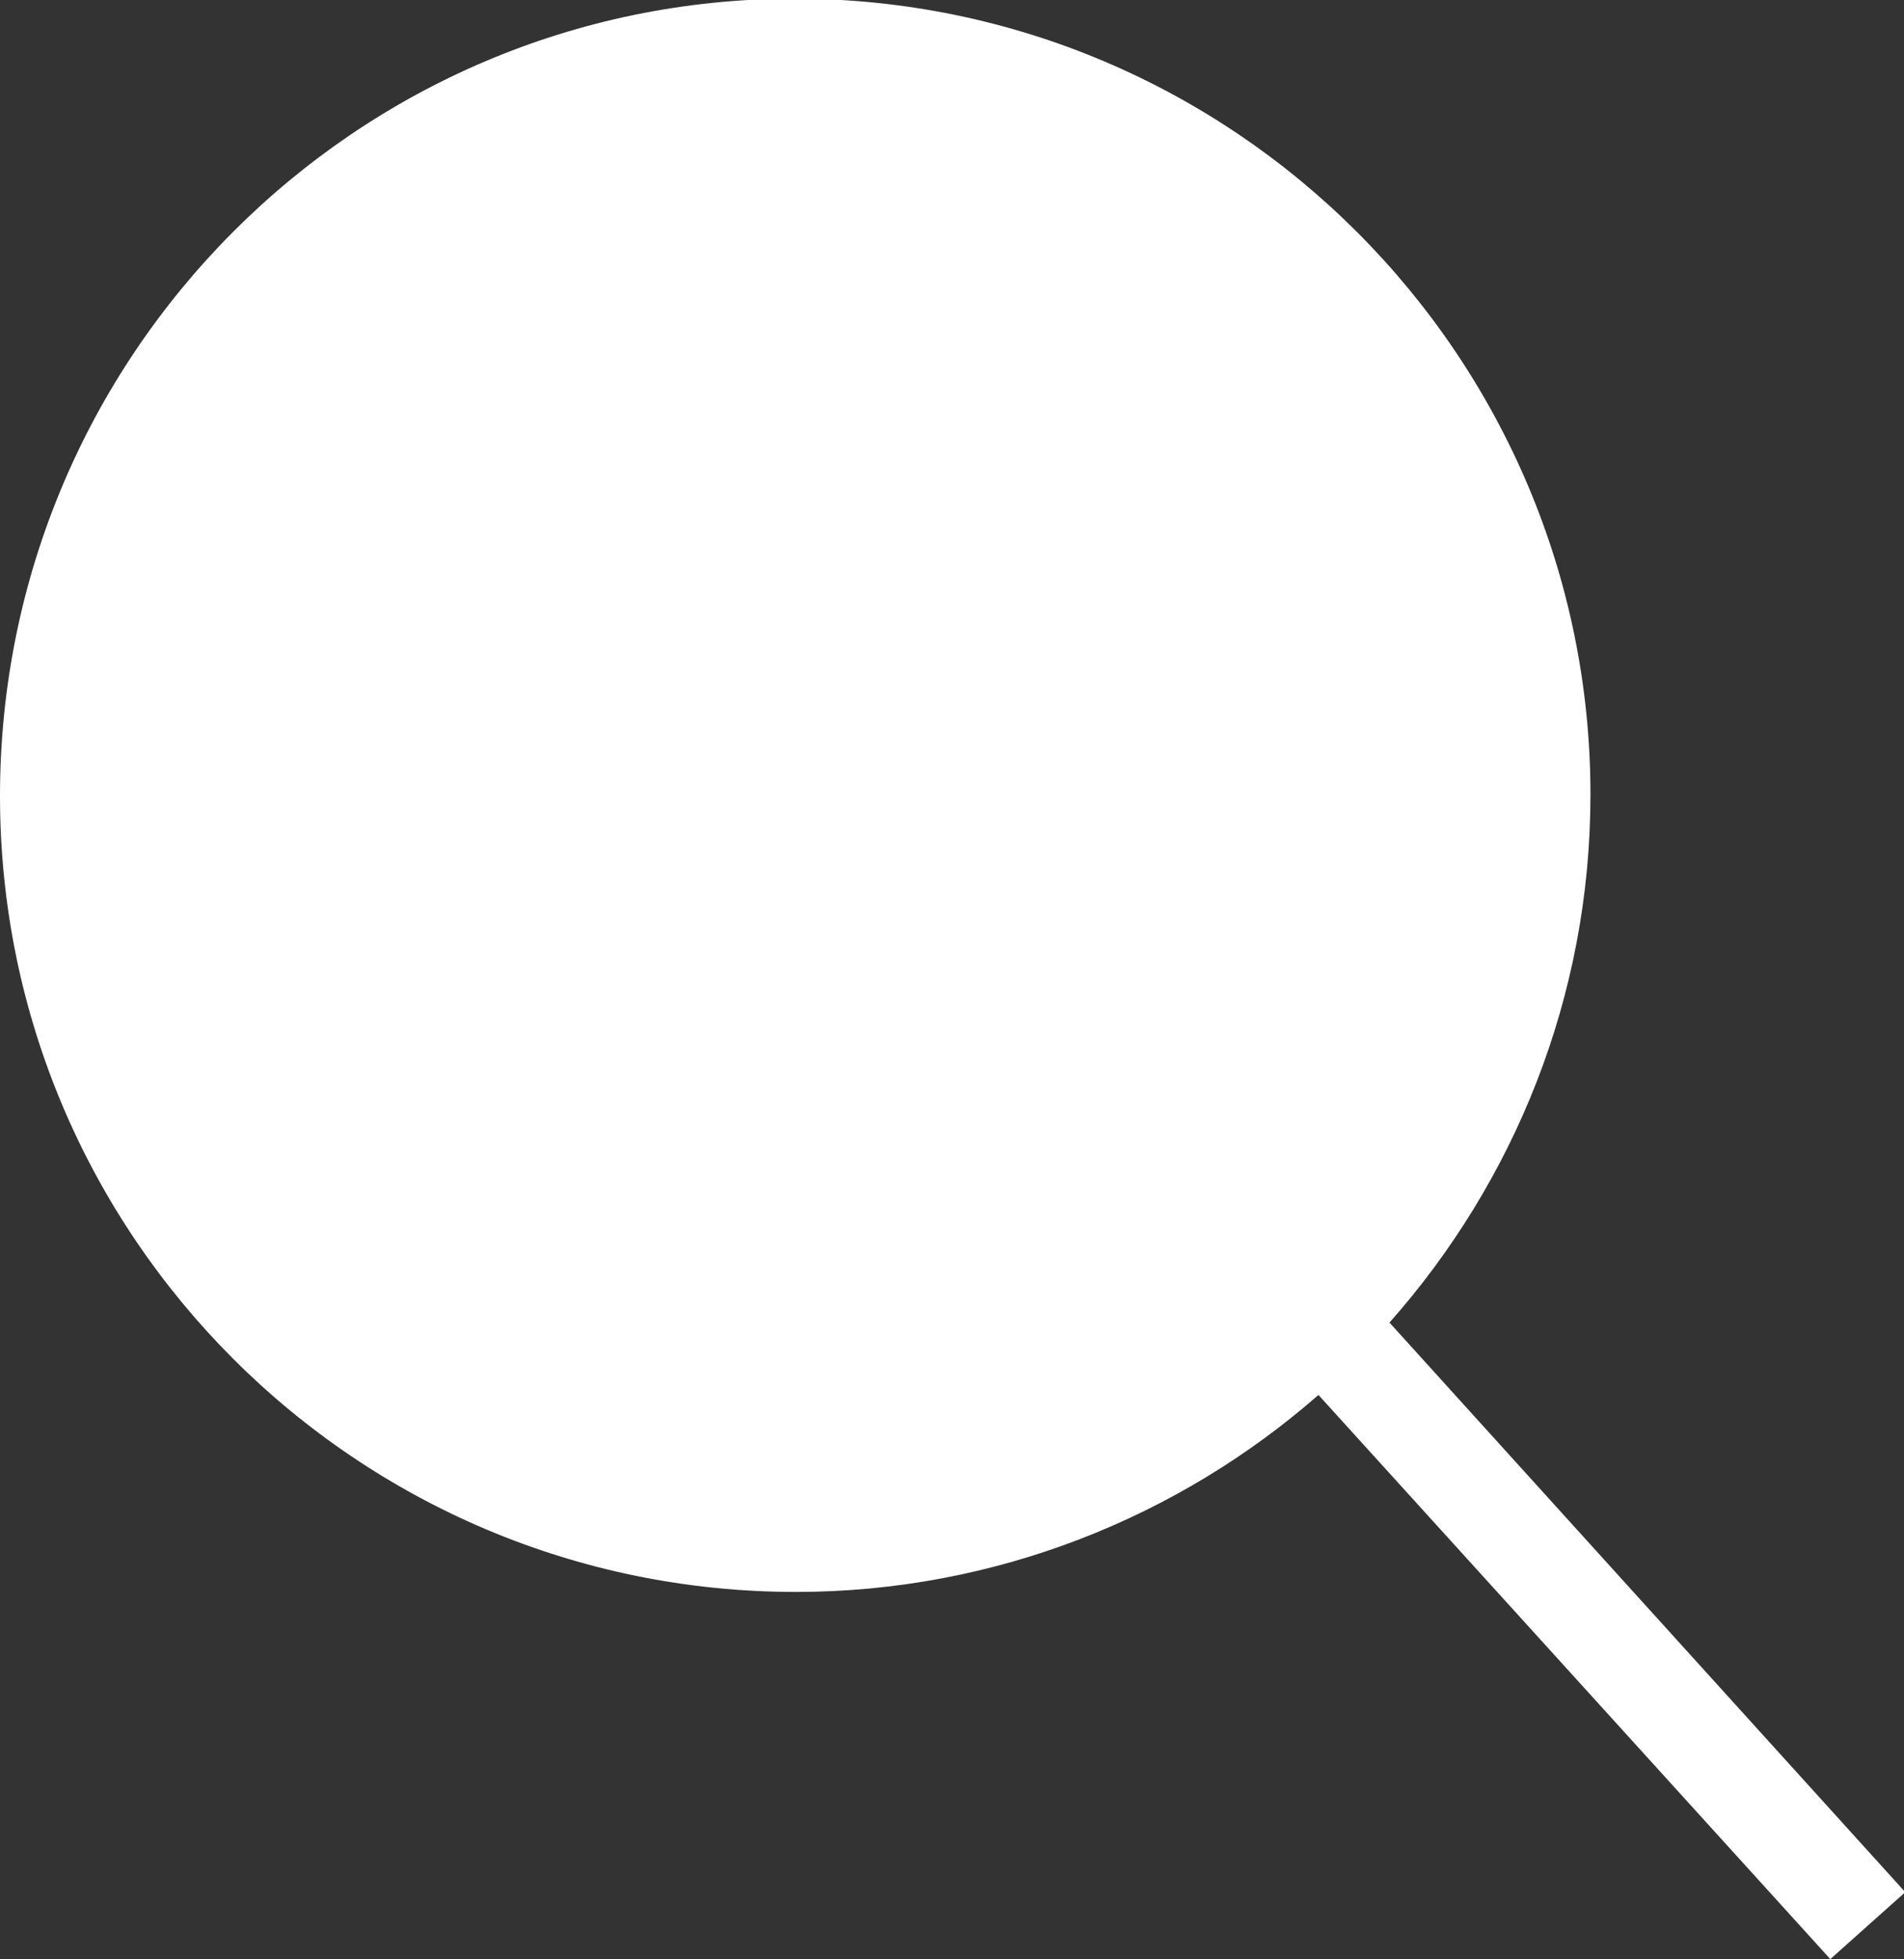
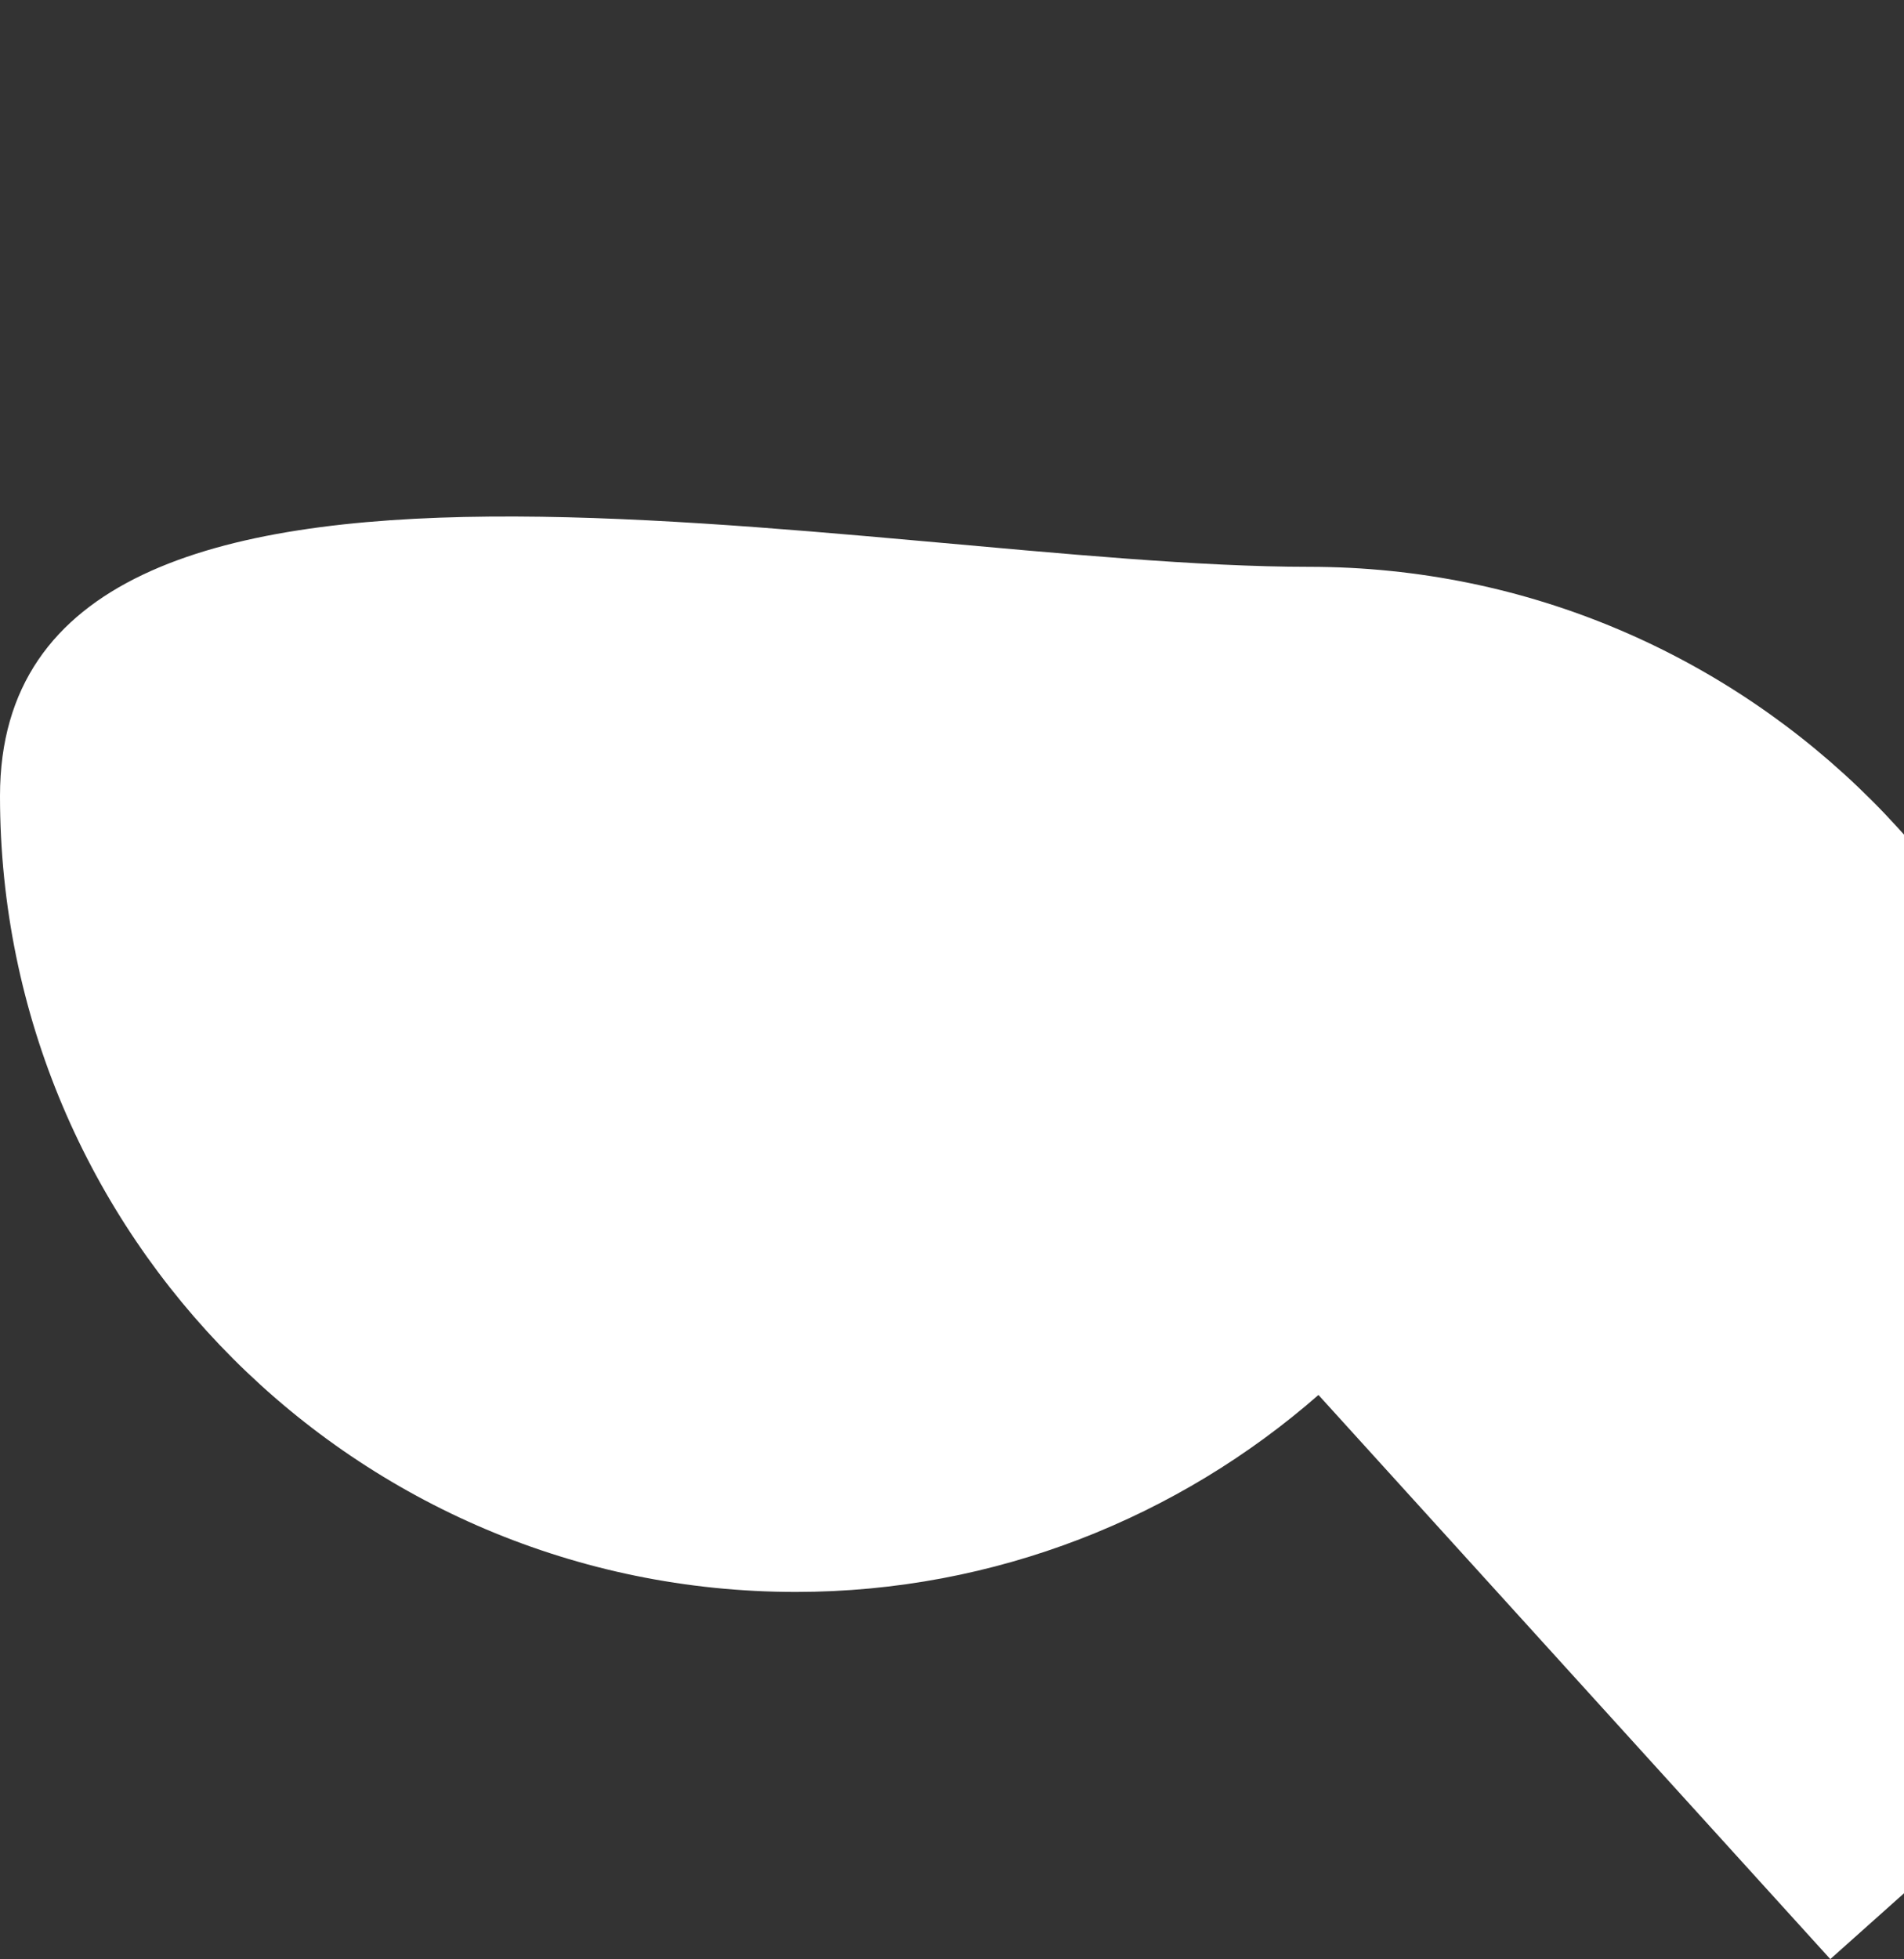
<svg xmlns="http://www.w3.org/2000/svg" id="Capa_2" data-name="Capa 2" viewBox="0 0 14.21 14.62">
  <rect x="0" y="0" width="14.21" height="14.62" fill="#333333" stroke="none" />
  <defs>
    <style>
      .cls-1 {
        fill: #fff;
      }
    </style>
  </defs>
  <g id="Capa_1-2" data-name="Capa 1">
-     <path class="cls-1" d="M14.21,14.11l-3.84-4.24c.93-1.05,1.5-2.43,1.5-3.94,0-3.27-2.66-5.94-5.94-5.94S0,2.66,0,5.94s2.66,5.94,5.94,5.94c1.49,0,2.86-.56,3.9-1.47l3.82,4.21.56-.5Z" />
+     <path class="cls-1" d="M14.21,14.11c.93-1.05,1.5-2.43,1.5-3.94,0-3.27-2.66-5.94-5.94-5.94S0,2.66,0,5.94s2.66,5.94,5.94,5.94c1.49,0,2.86-.56,3.9-1.47l3.82,4.21.56-.5Z" />
  </g>
</svg>